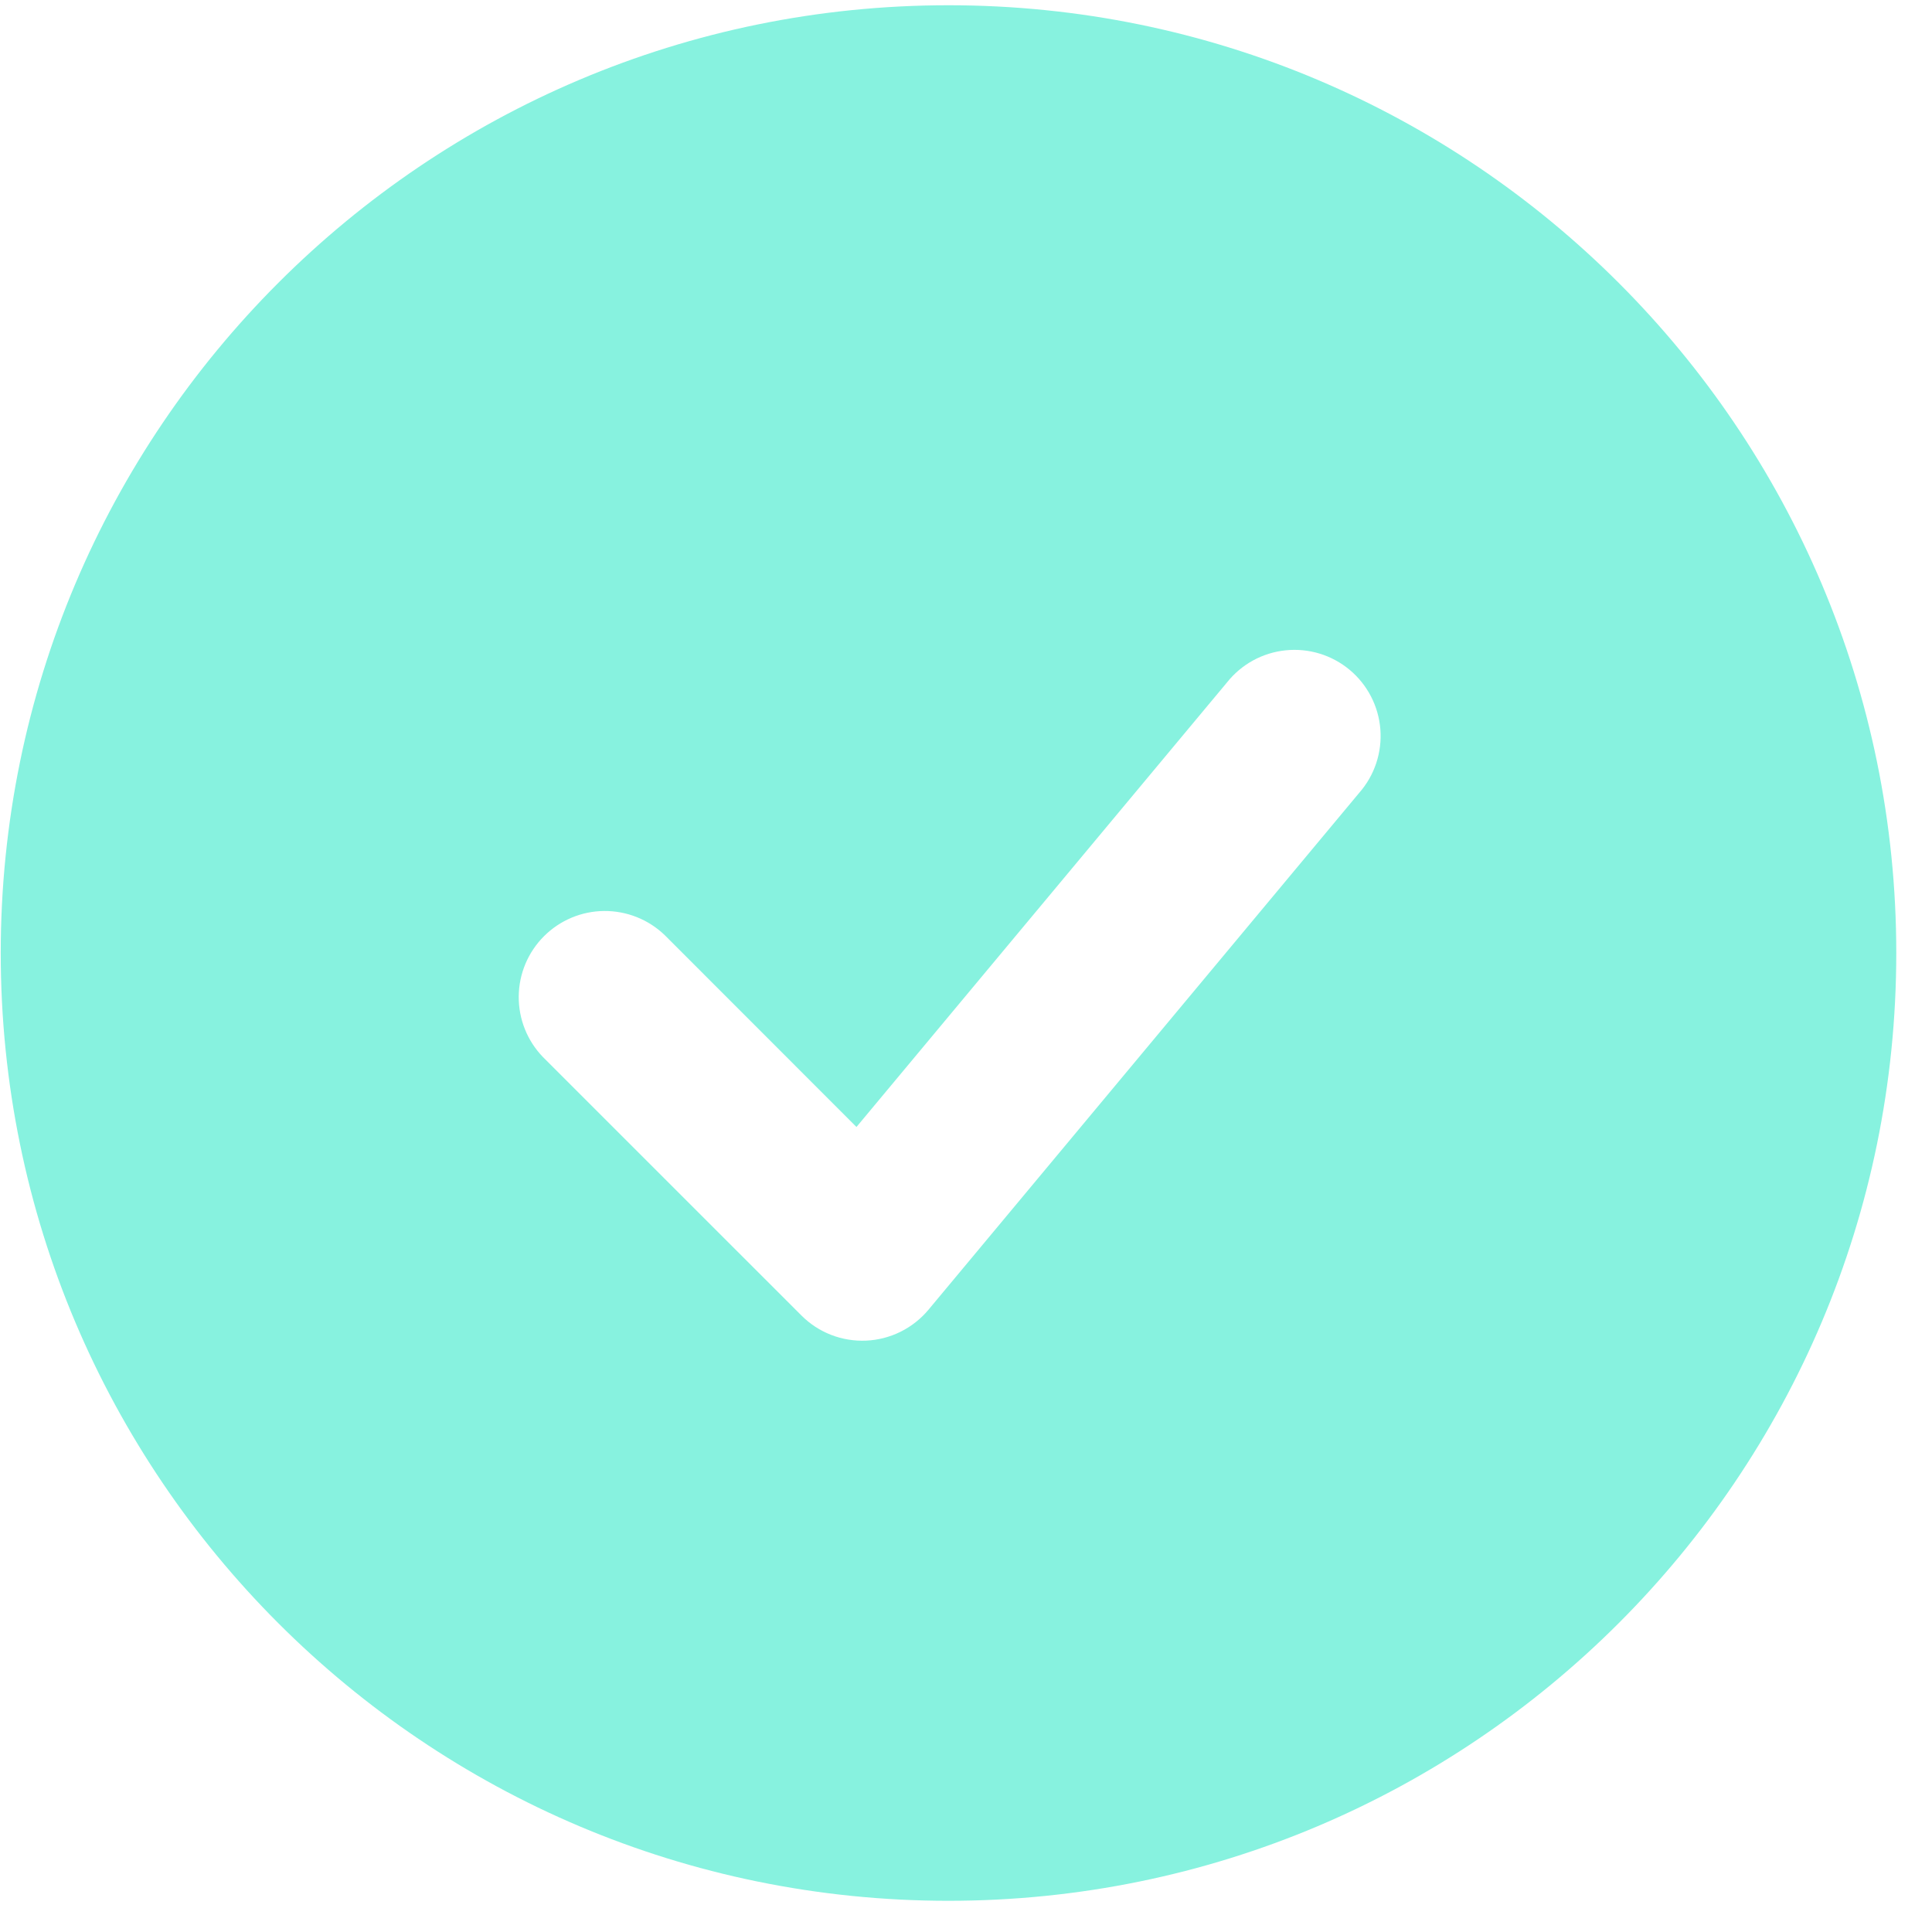
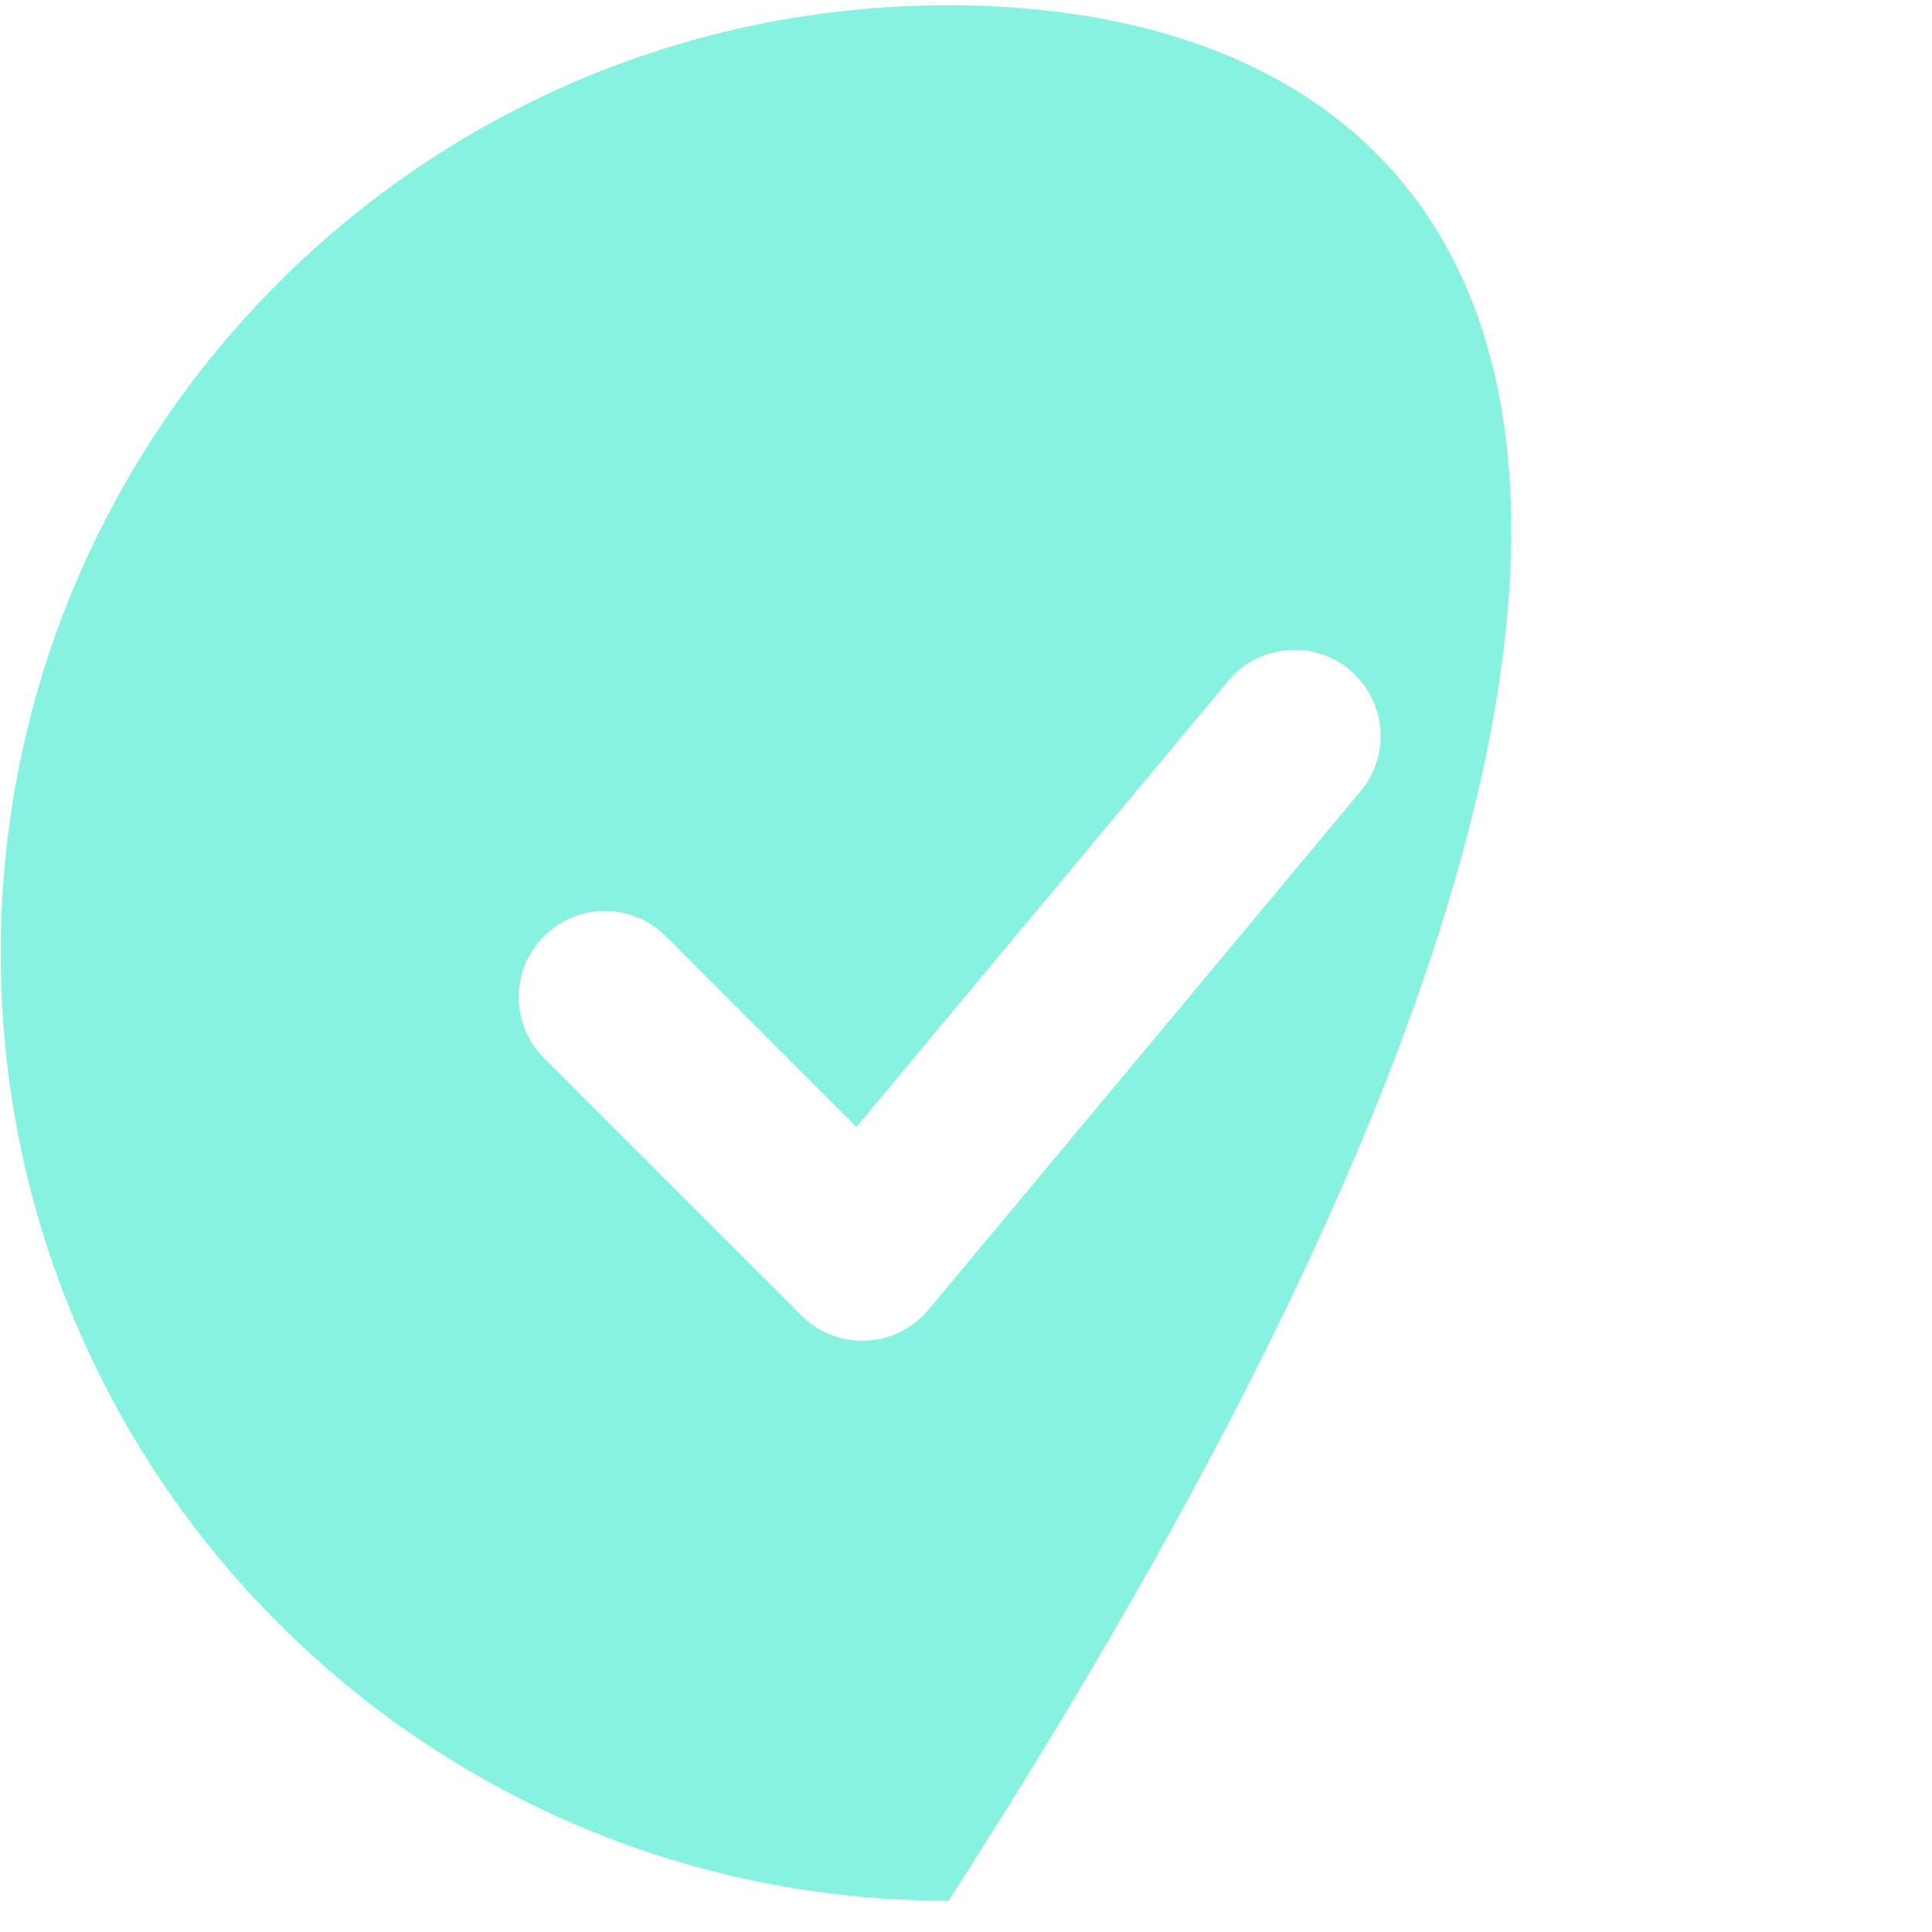
<svg xmlns="http://www.w3.org/2000/svg" width="53" height="53" viewBox="0 0 53 53" fill="none">
-   <path fill-rule="evenodd" clip-rule="evenodd" d="M26.02 0.144C11.66 0.144 0.02 11.785 0.02 26.144C0.02 40.503 11.66 52.144 26.02 52.144C40.379 52.144 52.02 40.503 52.02 26.144C52.02 11.785 40.379 0.144 26.02 0.144ZM37.289 21.747C37.497 21.51 37.655 21.234 37.754 20.935C37.853 20.636 37.892 20.32 37.867 20.005C37.842 19.691 37.755 19.385 37.61 19.105C37.465 18.825 37.266 18.577 37.024 18.375C36.781 18.173 36.501 18.022 36.2 17.93C35.898 17.838 35.582 17.808 35.268 17.84C34.955 17.872 34.651 17.967 34.374 18.118C34.098 18.27 33.855 18.475 33.659 18.722L23.495 30.916L18.236 25.654C17.79 25.224 17.193 24.986 16.573 24.991C15.954 24.996 15.361 25.245 14.923 25.683C14.484 26.121 14.236 26.714 14.23 27.334C14.225 27.954 14.463 28.551 14.894 28.997L21.985 36.087C22.217 36.32 22.495 36.501 22.801 36.62C23.107 36.738 23.435 36.792 23.763 36.777C24.091 36.762 24.412 36.679 24.706 36.533C25 36.387 25.261 36.181 25.471 35.929L37.289 21.747Z" fill="#87F2DF" />
+   <path fill-rule="evenodd" clip-rule="evenodd" d="M26.02 0.144C11.66 0.144 0.02 11.785 0.02 26.144C0.02 40.503 11.66 52.144 26.02 52.144C52.02 11.785 40.379 0.144 26.02 0.144ZM37.289 21.747C37.497 21.51 37.655 21.234 37.754 20.935C37.853 20.636 37.892 20.32 37.867 20.005C37.842 19.691 37.755 19.385 37.61 19.105C37.465 18.825 37.266 18.577 37.024 18.375C36.781 18.173 36.501 18.022 36.2 17.93C35.898 17.838 35.582 17.808 35.268 17.84C34.955 17.872 34.651 17.967 34.374 18.118C34.098 18.27 33.855 18.475 33.659 18.722L23.495 30.916L18.236 25.654C17.79 25.224 17.193 24.986 16.573 24.991C15.954 24.996 15.361 25.245 14.923 25.683C14.484 26.121 14.236 26.714 14.23 27.334C14.225 27.954 14.463 28.551 14.894 28.997L21.985 36.087C22.217 36.32 22.495 36.501 22.801 36.62C23.107 36.738 23.435 36.792 23.763 36.777C24.091 36.762 24.412 36.679 24.706 36.533C25 36.387 25.261 36.181 25.471 35.929L37.289 21.747Z" fill="#87F2DF" />
</svg>